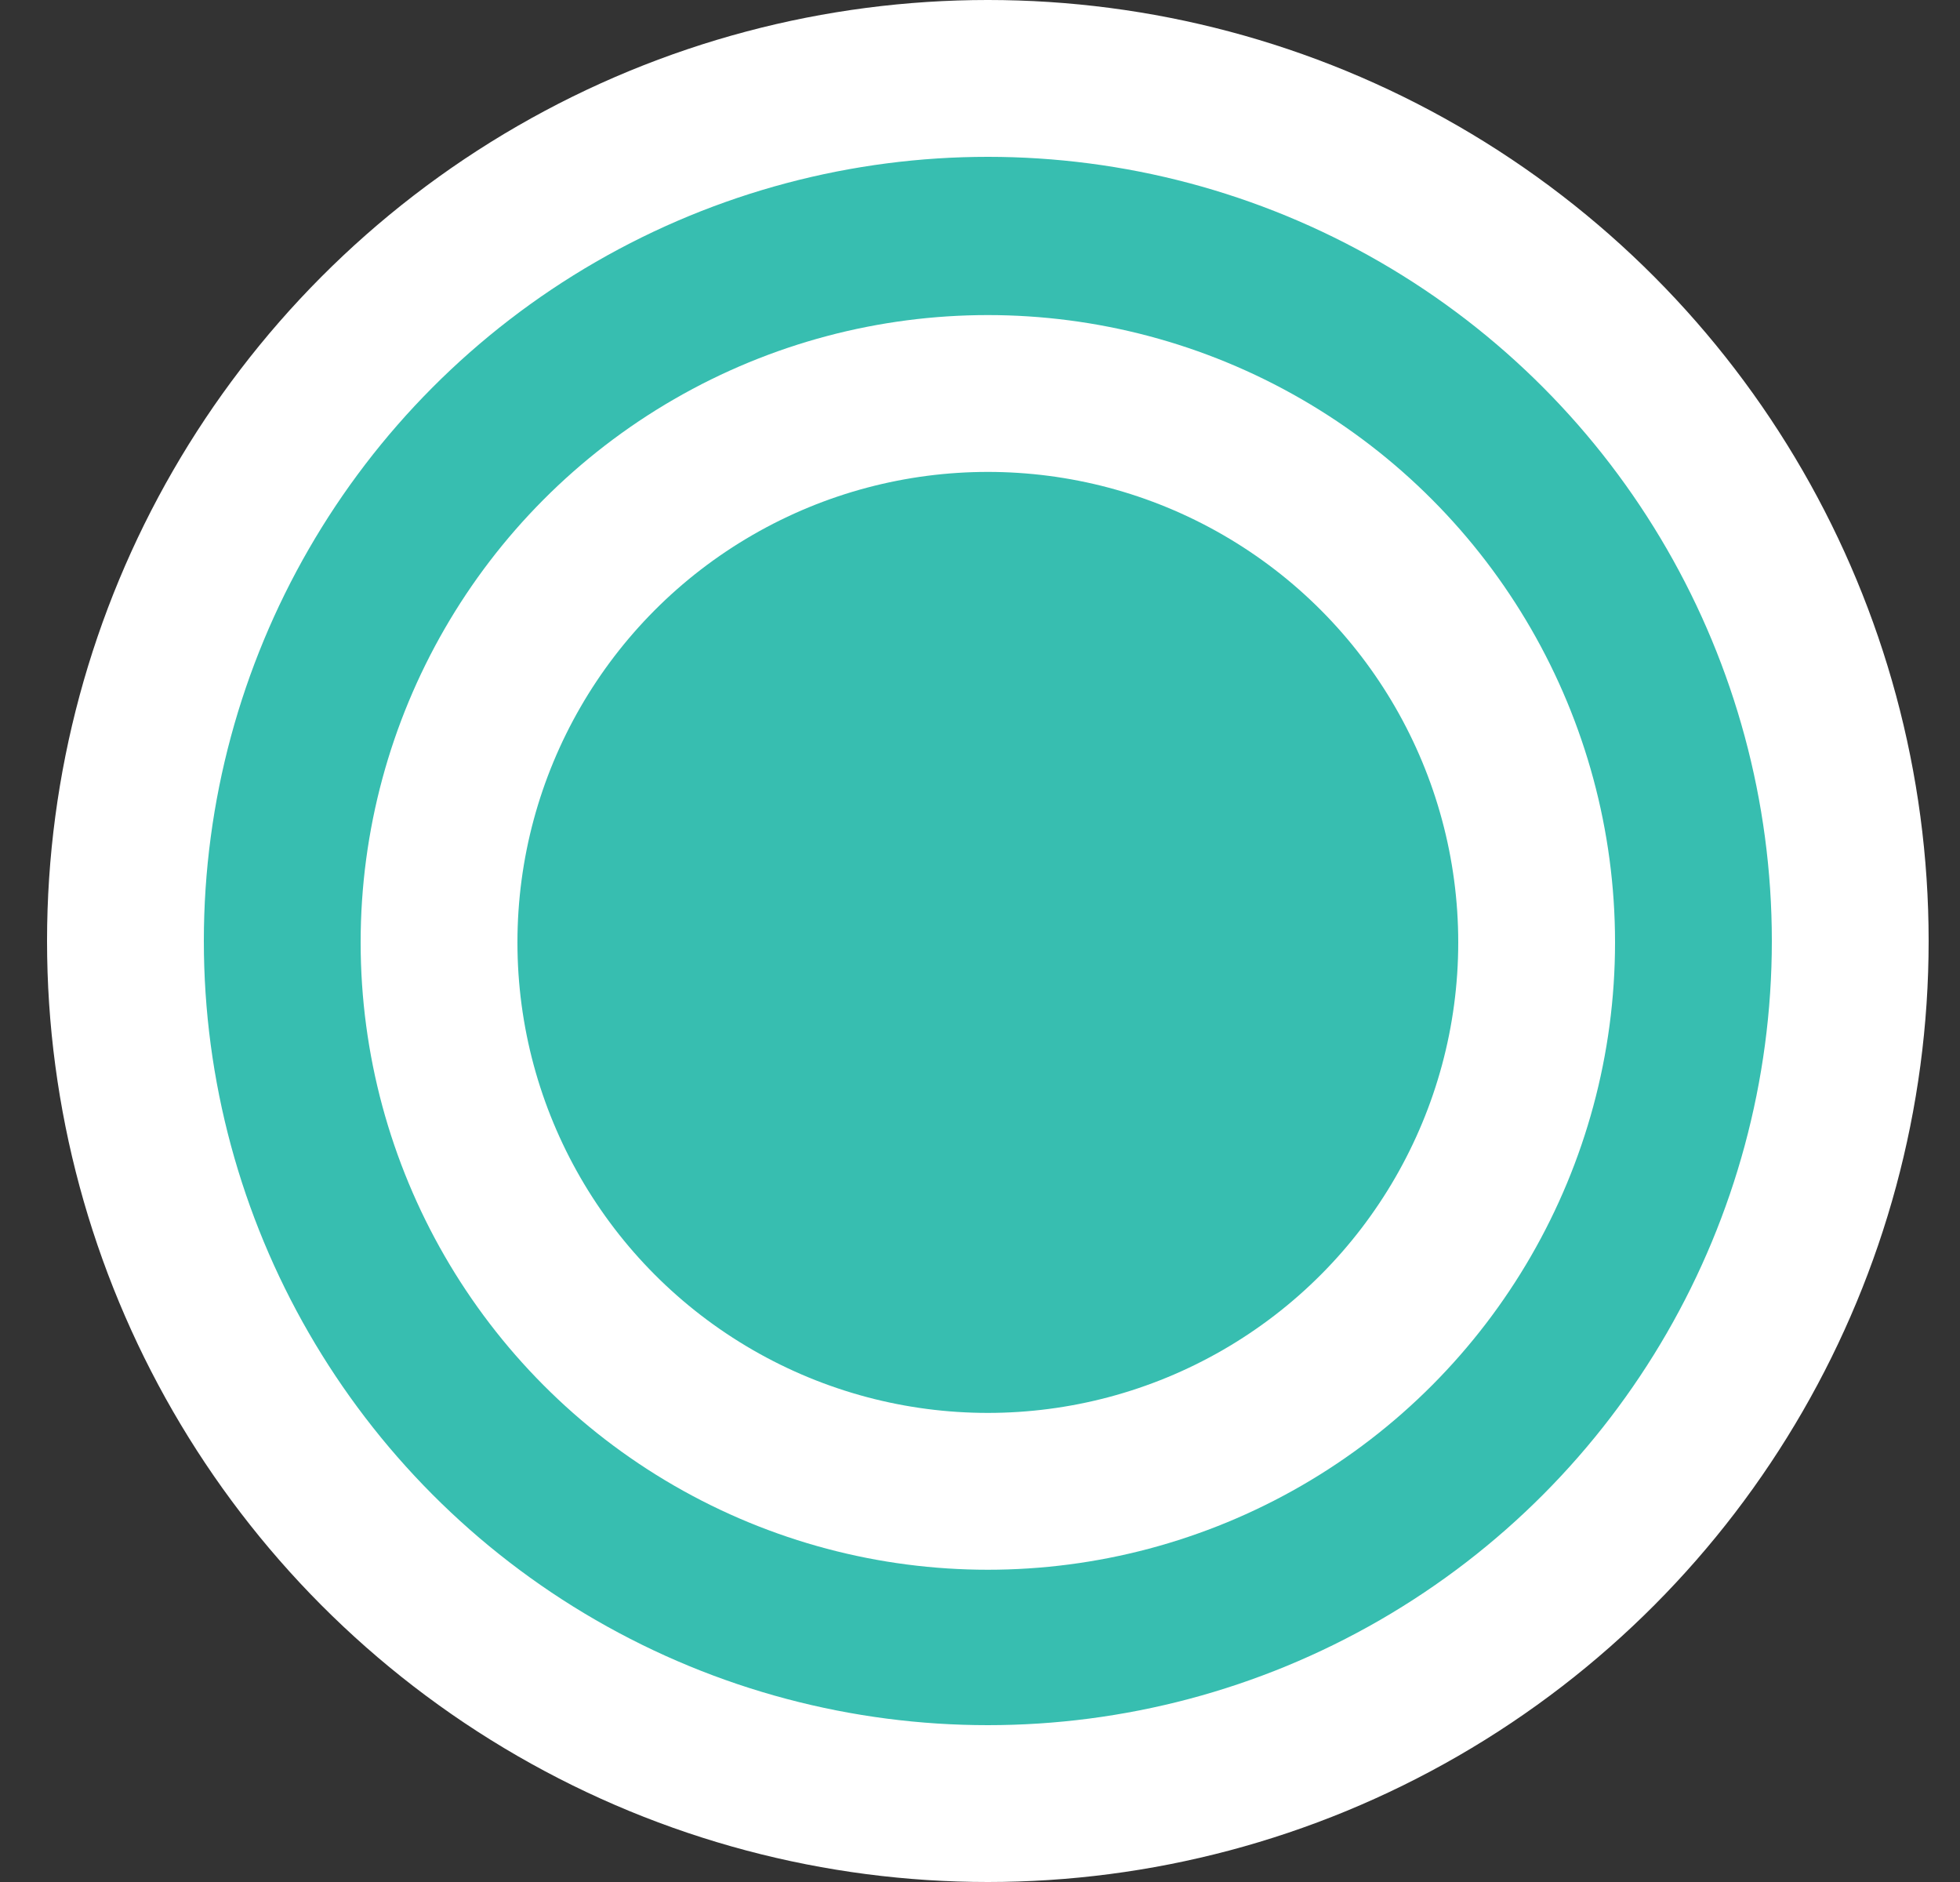
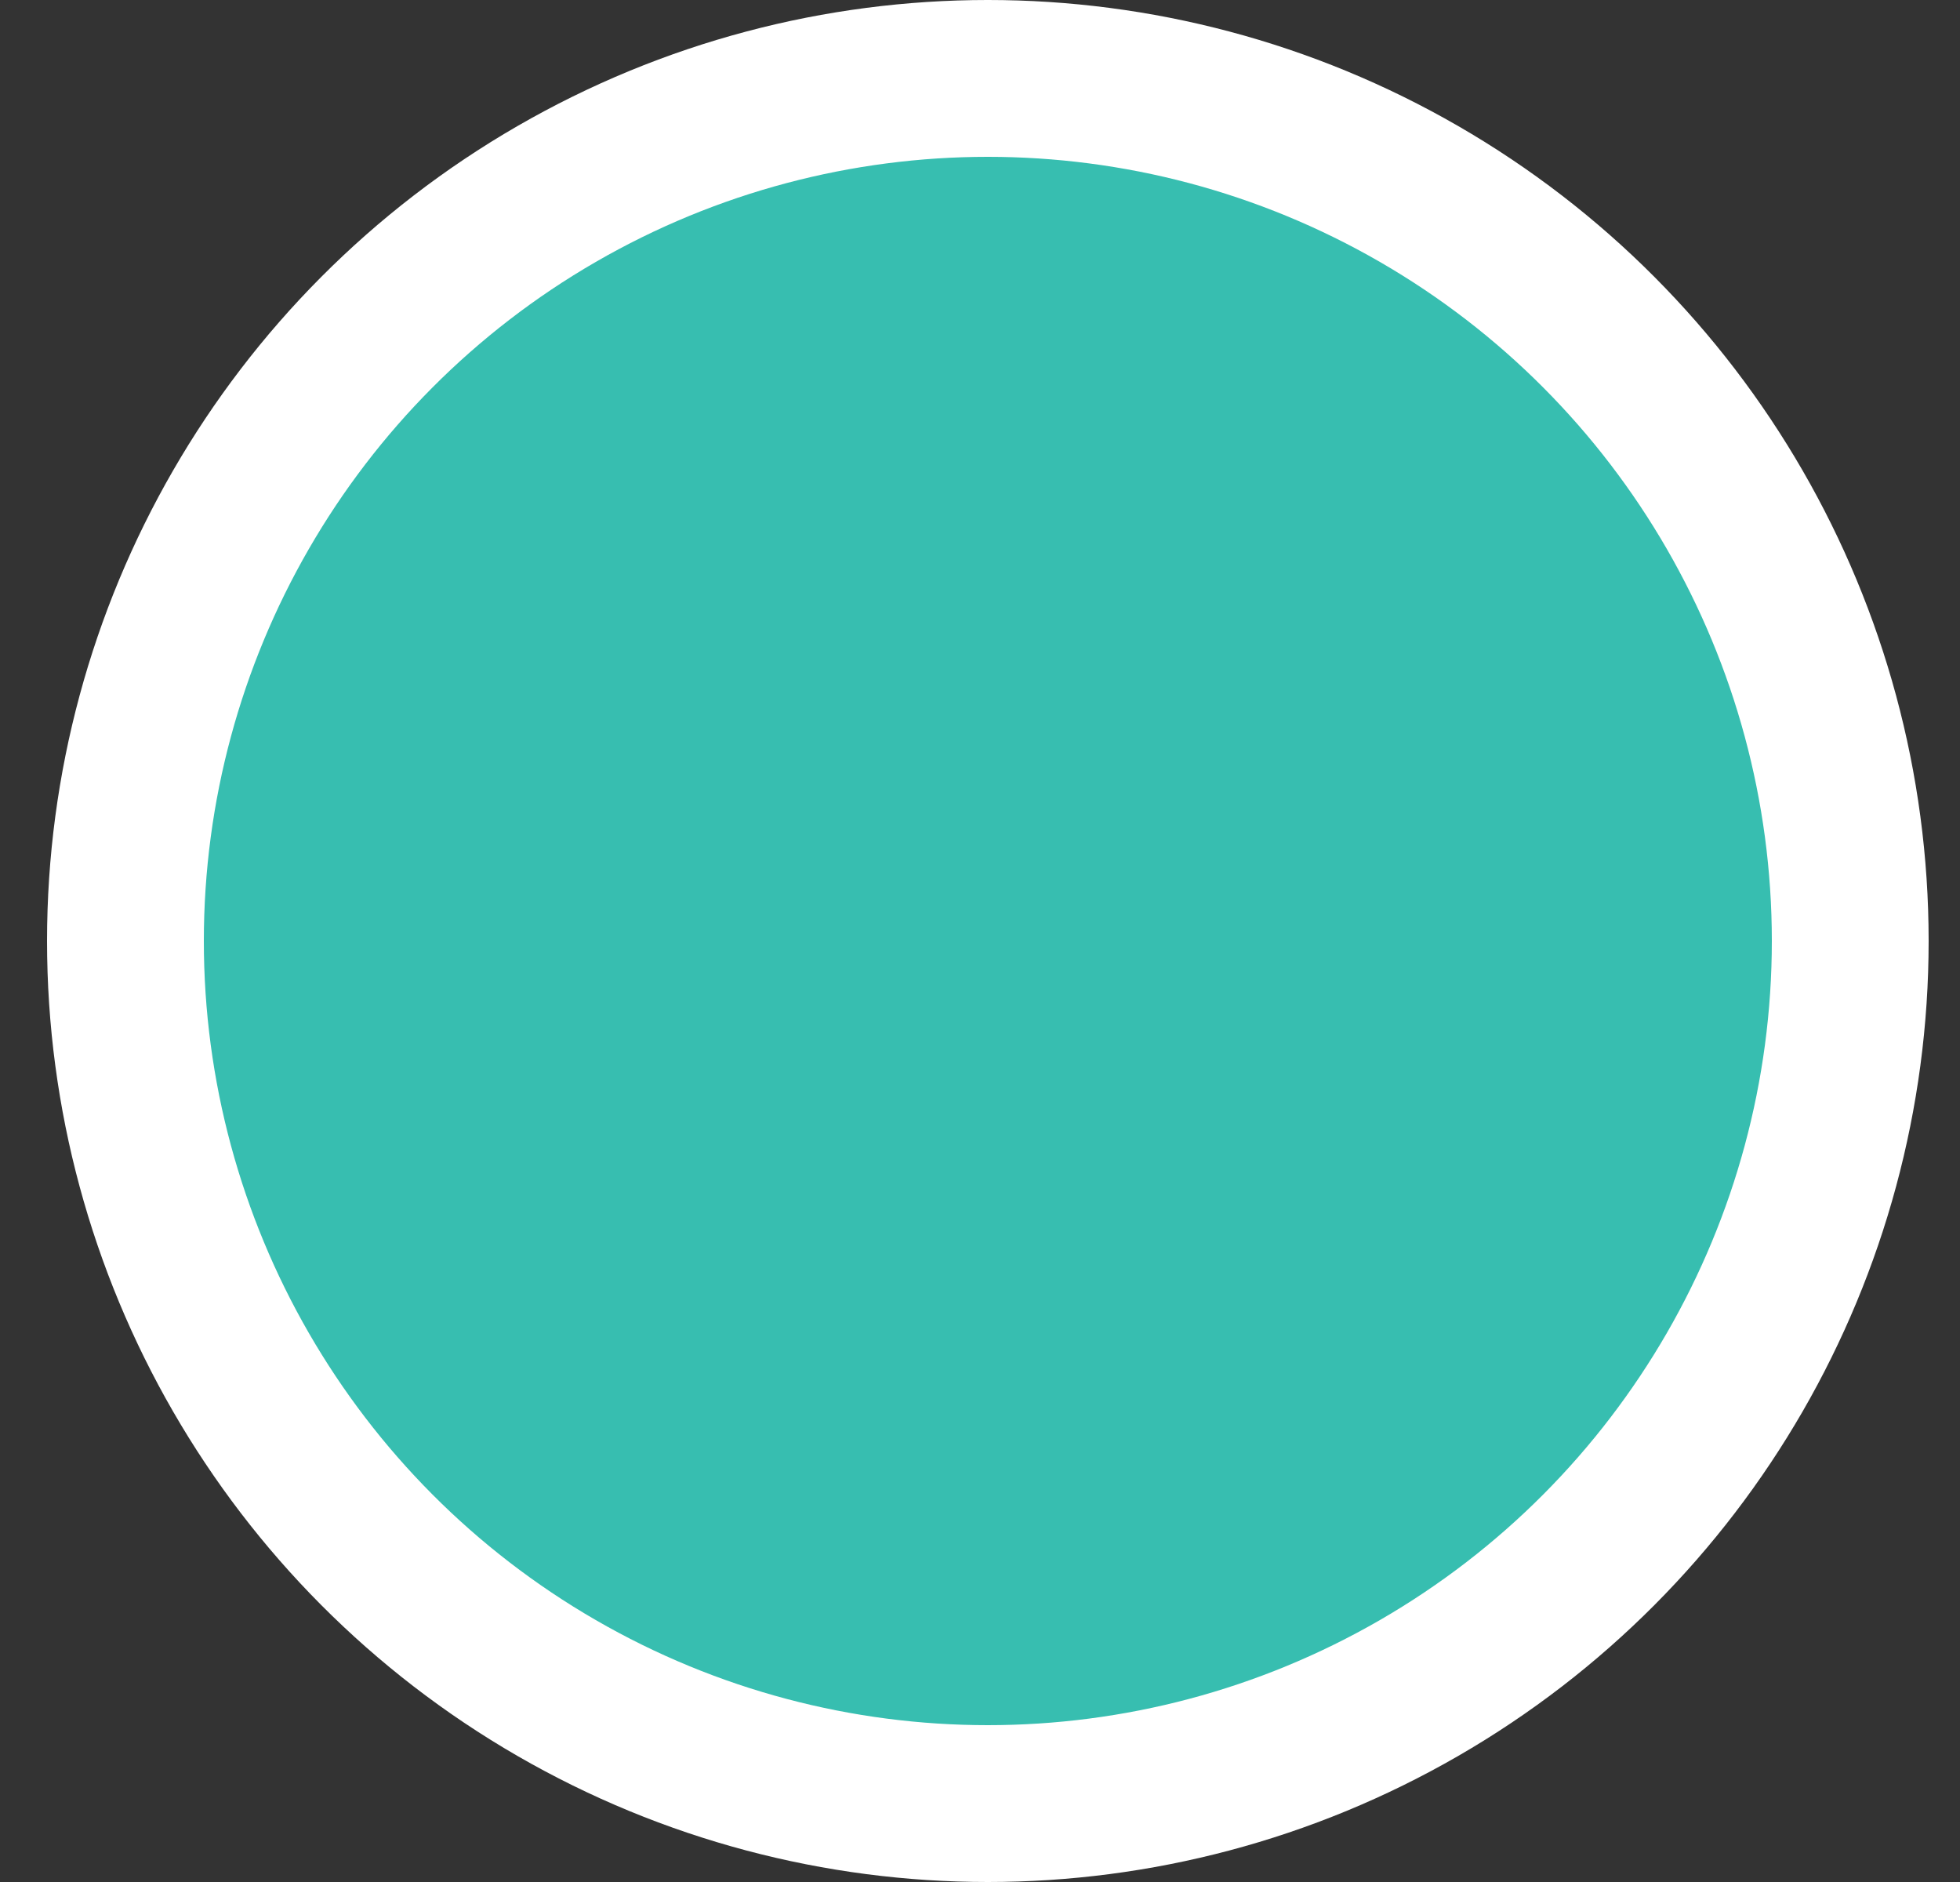
<svg xmlns="http://www.w3.org/2000/svg" width="25" height="24" viewBox="0 0 25 24" fill="none">
  <rect x="0" y="0" width="25" height="24" fill="#333333" stroke="none" />
  <circle cx="12.6" cy="12" r="11" fill="#37BEB0" stroke="white" stroke-width="2" />
-   <circle cx="12.6" cy="12.018" r="7" fill="#37BEB0" stroke="white" stroke-width="2" />
</svg>